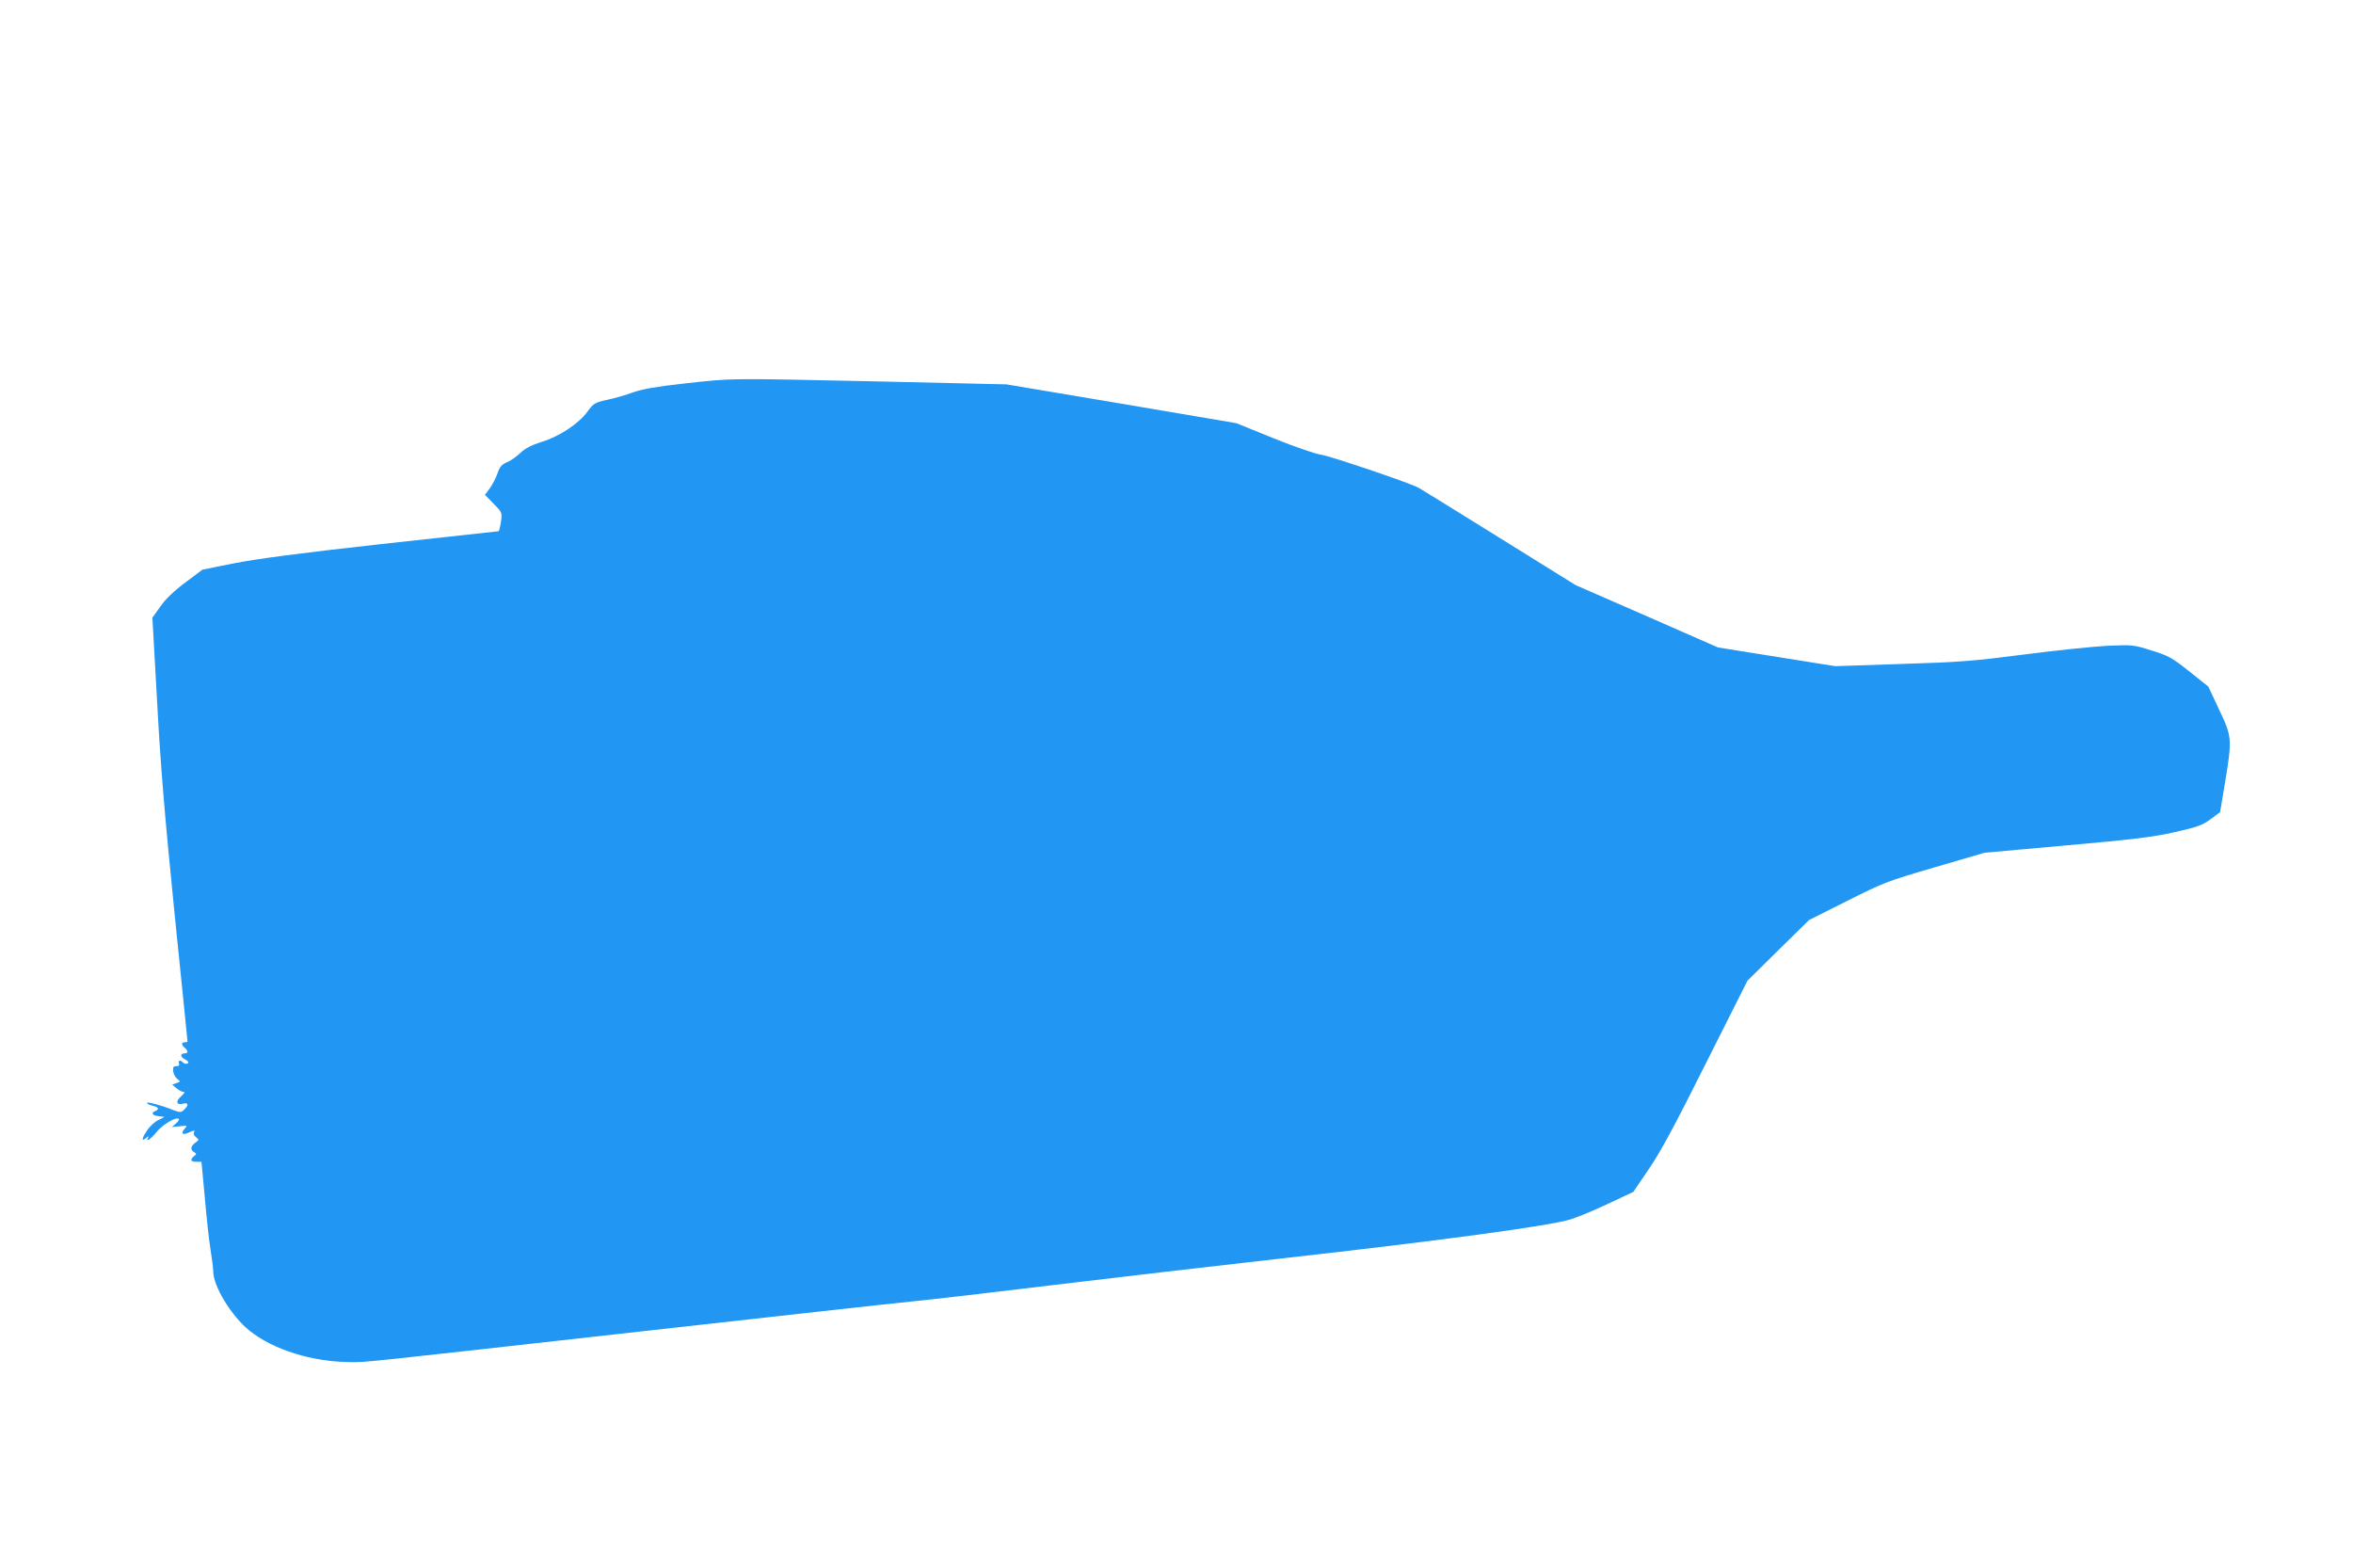
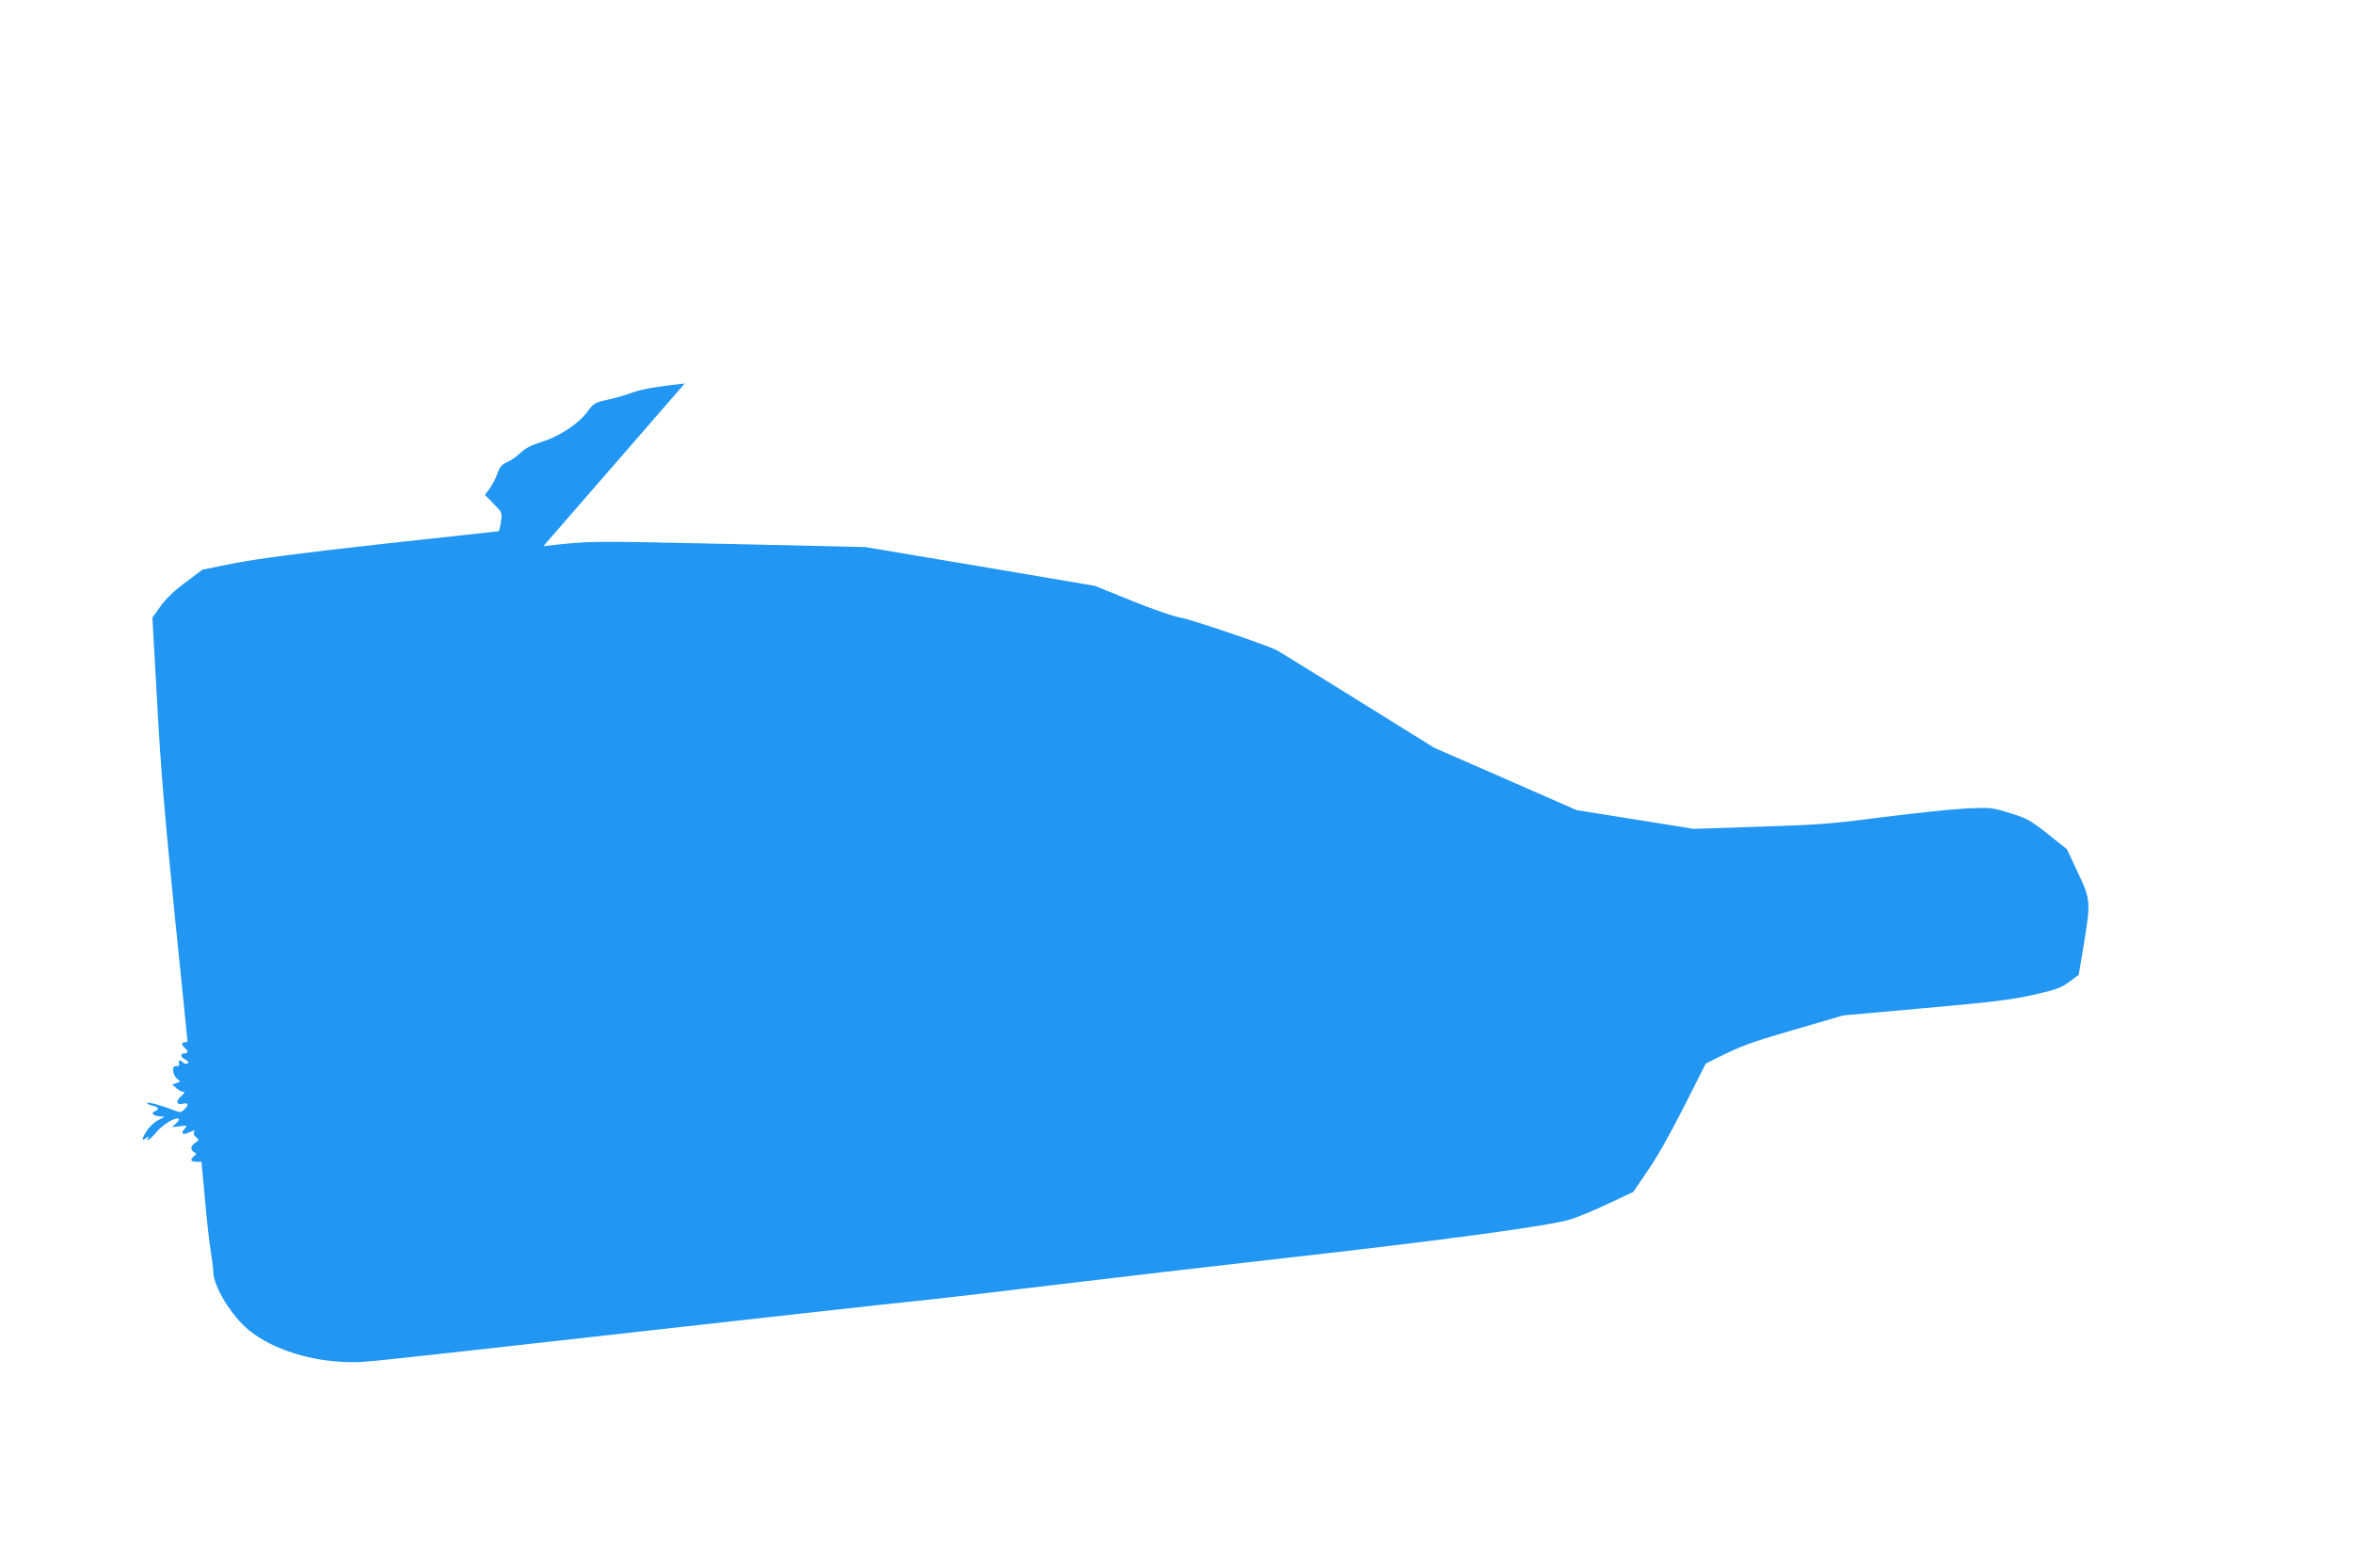
<svg xmlns="http://www.w3.org/2000/svg" version="1.0" width="1280pt" height="853pt" viewBox="0 0 1280 853" preserveAspectRatio="xMidYMid meet">
  <g transform="translate(0,853) scale(0.1,-0.1)" fill="#2196f3" stroke="none">
-     <path d="M3725 6444 c-154 -17 -228 -30 -280 -48 -38 -14 -102 -33 -142 -41 -68 -15 -75 -20 -107 -64 -48 -66 -154 -136 -250 -165 -57 -18 -89 -35 -115 -60 -20 -19 -52 -42 -72 -50 -30 -13 -40 -24 -53 -62 -9 -26 -28 -62 -42 -81 l-26 -35 47 -48 c47 -48 47 -48 40 -99 -4 -28 -10 -51 -13 -51 -4 0 -292 -32 -640 -70 -450 -50 -681 -81 -802 -105 l-169 -34 -93 -70 c-62 -46 -108 -90 -136 -131 l-43 -60 26 -463 c19 -354 42 -623 95 -1151 39 -378 70 -690 70 -692 0 -2 -7 -4 -15 -4 -19 0 -19 -14 0 -30 19 -16 19 -30 1 -30 -27 0 -27 -19 0 -33 19 -10 23 -16 15 -22 -7 -4 -18 -2 -24 4 -16 16 -30 14 -23 -4 4 -10 -1 -15 -15 -15 -16 0 -19 -6 -17 -27 2 -16 12 -34 22 -42 19 -14 19 -15 -4 -23 l-23 -8 23 -20 c13 -11 30 -20 38 -20 10 0 5 -8 -13 -24 -31 -27 -26 -49 11 -40 28 7 32 -7 8 -30 -18 -19 -24 -19 -61 -5 -61 25 -143 47 -143 39 0 -5 13 -11 30 -15 32 -7 39 -19 15 -29 -26 -9 -16 -25 18 -28 l32 -4 -35 -18 c-20 -10 -48 -36 -62 -59 -29 -44 -29 -59 -1 -36 11 9 14 10 9 1 -18 -30 15 -8 45 29 31 40 104 83 121 73 5 -3 -2 -14 -14 -25 l-23 -20 43 4 c42 5 43 5 26 -14 -22 -25 -11 -35 21 -21 32 15 38 15 30 1 -4 -6 1 -17 11 -25 18 -14 18 -15 -3 -30 -27 -19 -29 -39 -7 -52 14 -8 14 -10 0 -21 -24 -20 -19 -31 12 -31 l28 0 18 -193 c9 -107 23 -234 31 -283 8 -49 15 -103 15 -121 0 -80 99 -242 195 -320 131 -106 344 -172 555 -173 89 0 14 -8 1595 169 688 77 1342 150 1455 161 113 11 462 52 775 90 314 38 874 103 1245 145 857 96 1456 177 1565 212 44 14 139 54 210 88 l130 61 84 124 c63 91 142 238 310 574 l227 451 167 165 168 165 207 104 c199 100 217 107 477 183 l270 79 445 40 c370 33 469 45 590 72 127 29 151 38 196 71 l51 38 27 162 c39 236 38 249 -33 397 l-58 124 -104 83 c-95 75 -113 85 -204 113 -98 31 -103 32 -240 26 -77 -4 -279 -25 -450 -47 -278 -36 -348 -42 -671 -52 l-361 -12 -319 51 -319 51 -387 170 -387 169 -418 260 c-230 143 -427 265 -439 271 -54 28 -480 172 -526 178 -30 4 -144 43 -258 89 l-205 83 -625 106 -625 105 -700 16 c-831 18 -786 18 -1050 -11z" />
+     <path d="M3725 6444 c-154 -17 -228 -30 -280 -48 -38 -14 -102 -33 -142 -41 -68 -15 -75 -20 -107 -64 -48 -66 -154 -136 -250 -165 -57 -18 -89 -35 -115 -60 -20 -19 -52 -42 -72 -50 -30 -13 -40 -24 -53 -62 -9 -26 -28 -62 -42 -81 l-26 -35 47 -48 c47 -48 47 -48 40 -99 -4 -28 -10 -51 -13 -51 -4 0 -292 -32 -640 -70 -450 -50 -681 -81 -802 -105 l-169 -34 -93 -70 c-62 -46 -108 -90 -136 -131 l-43 -60 26 -463 c19 -354 42 -623 95 -1151 39 -378 70 -690 70 -692 0 -2 -7 -4 -15 -4 -19 0 -19 -14 0 -30 19 -16 19 -30 1 -30 -27 0 -27 -19 0 -33 19 -10 23 -16 15 -22 -7 -4 -18 -2 -24 4 -16 16 -30 14 -23 -4 4 -10 -1 -15 -15 -15 -16 0 -19 -6 -17 -27 2 -16 12 -34 22 -42 19 -14 19 -15 -4 -23 l-23 -8 23 -20 c13 -11 30 -20 38 -20 10 0 5 -8 -13 -24 -31 -27 -26 -49 11 -40 28 7 32 -7 8 -30 -18 -19 -24 -19 -61 -5 -61 25 -143 47 -143 39 0 -5 13 -11 30 -15 32 -7 39 -19 15 -29 -26 -9 -16 -25 18 -28 l32 -4 -35 -18 c-20 -10 -48 -36 -62 -59 -29 -44 -29 -59 -1 -36 11 9 14 10 9 1 -18 -30 15 -8 45 29 31 40 104 83 121 73 5 -3 -2 -14 -14 -25 l-23 -20 43 4 c42 5 43 5 26 -14 -22 -25 -11 -35 21 -21 32 15 38 15 30 1 -4 -6 1 -17 11 -25 18 -14 18 -15 -3 -30 -27 -19 -29 -39 -7 -52 14 -8 14 -10 0 -21 -24 -20 -19 -31 12 -31 l28 0 18 -193 c9 -107 23 -234 31 -283 8 -49 15 -103 15 -121 0 -80 99 -242 195 -320 131 -106 344 -172 555 -173 89 0 14 -8 1595 169 688 77 1342 150 1455 161 113 11 462 52 775 90 314 38 874 103 1245 145 857 96 1456 177 1565 212 44 14 139 54 210 88 l130 61 84 124 c63 91 142 238 310 574 c199 100 217 107 477 183 l270 79 445 40 c370 33 469 45 590 72 127 29 151 38 196 71 l51 38 27 162 c39 236 38 249 -33 397 l-58 124 -104 83 c-95 75 -113 85 -204 113 -98 31 -103 32 -240 26 -77 -4 -279 -25 -450 -47 -278 -36 -348 -42 -671 -52 l-361 -12 -319 51 -319 51 -387 170 -387 169 -418 260 c-230 143 -427 265 -439 271 -54 28 -480 172 -526 178 -30 4 -144 43 -258 89 l-205 83 -625 106 -625 105 -700 16 c-831 18 -786 18 -1050 -11z" />
  </g>
</svg>